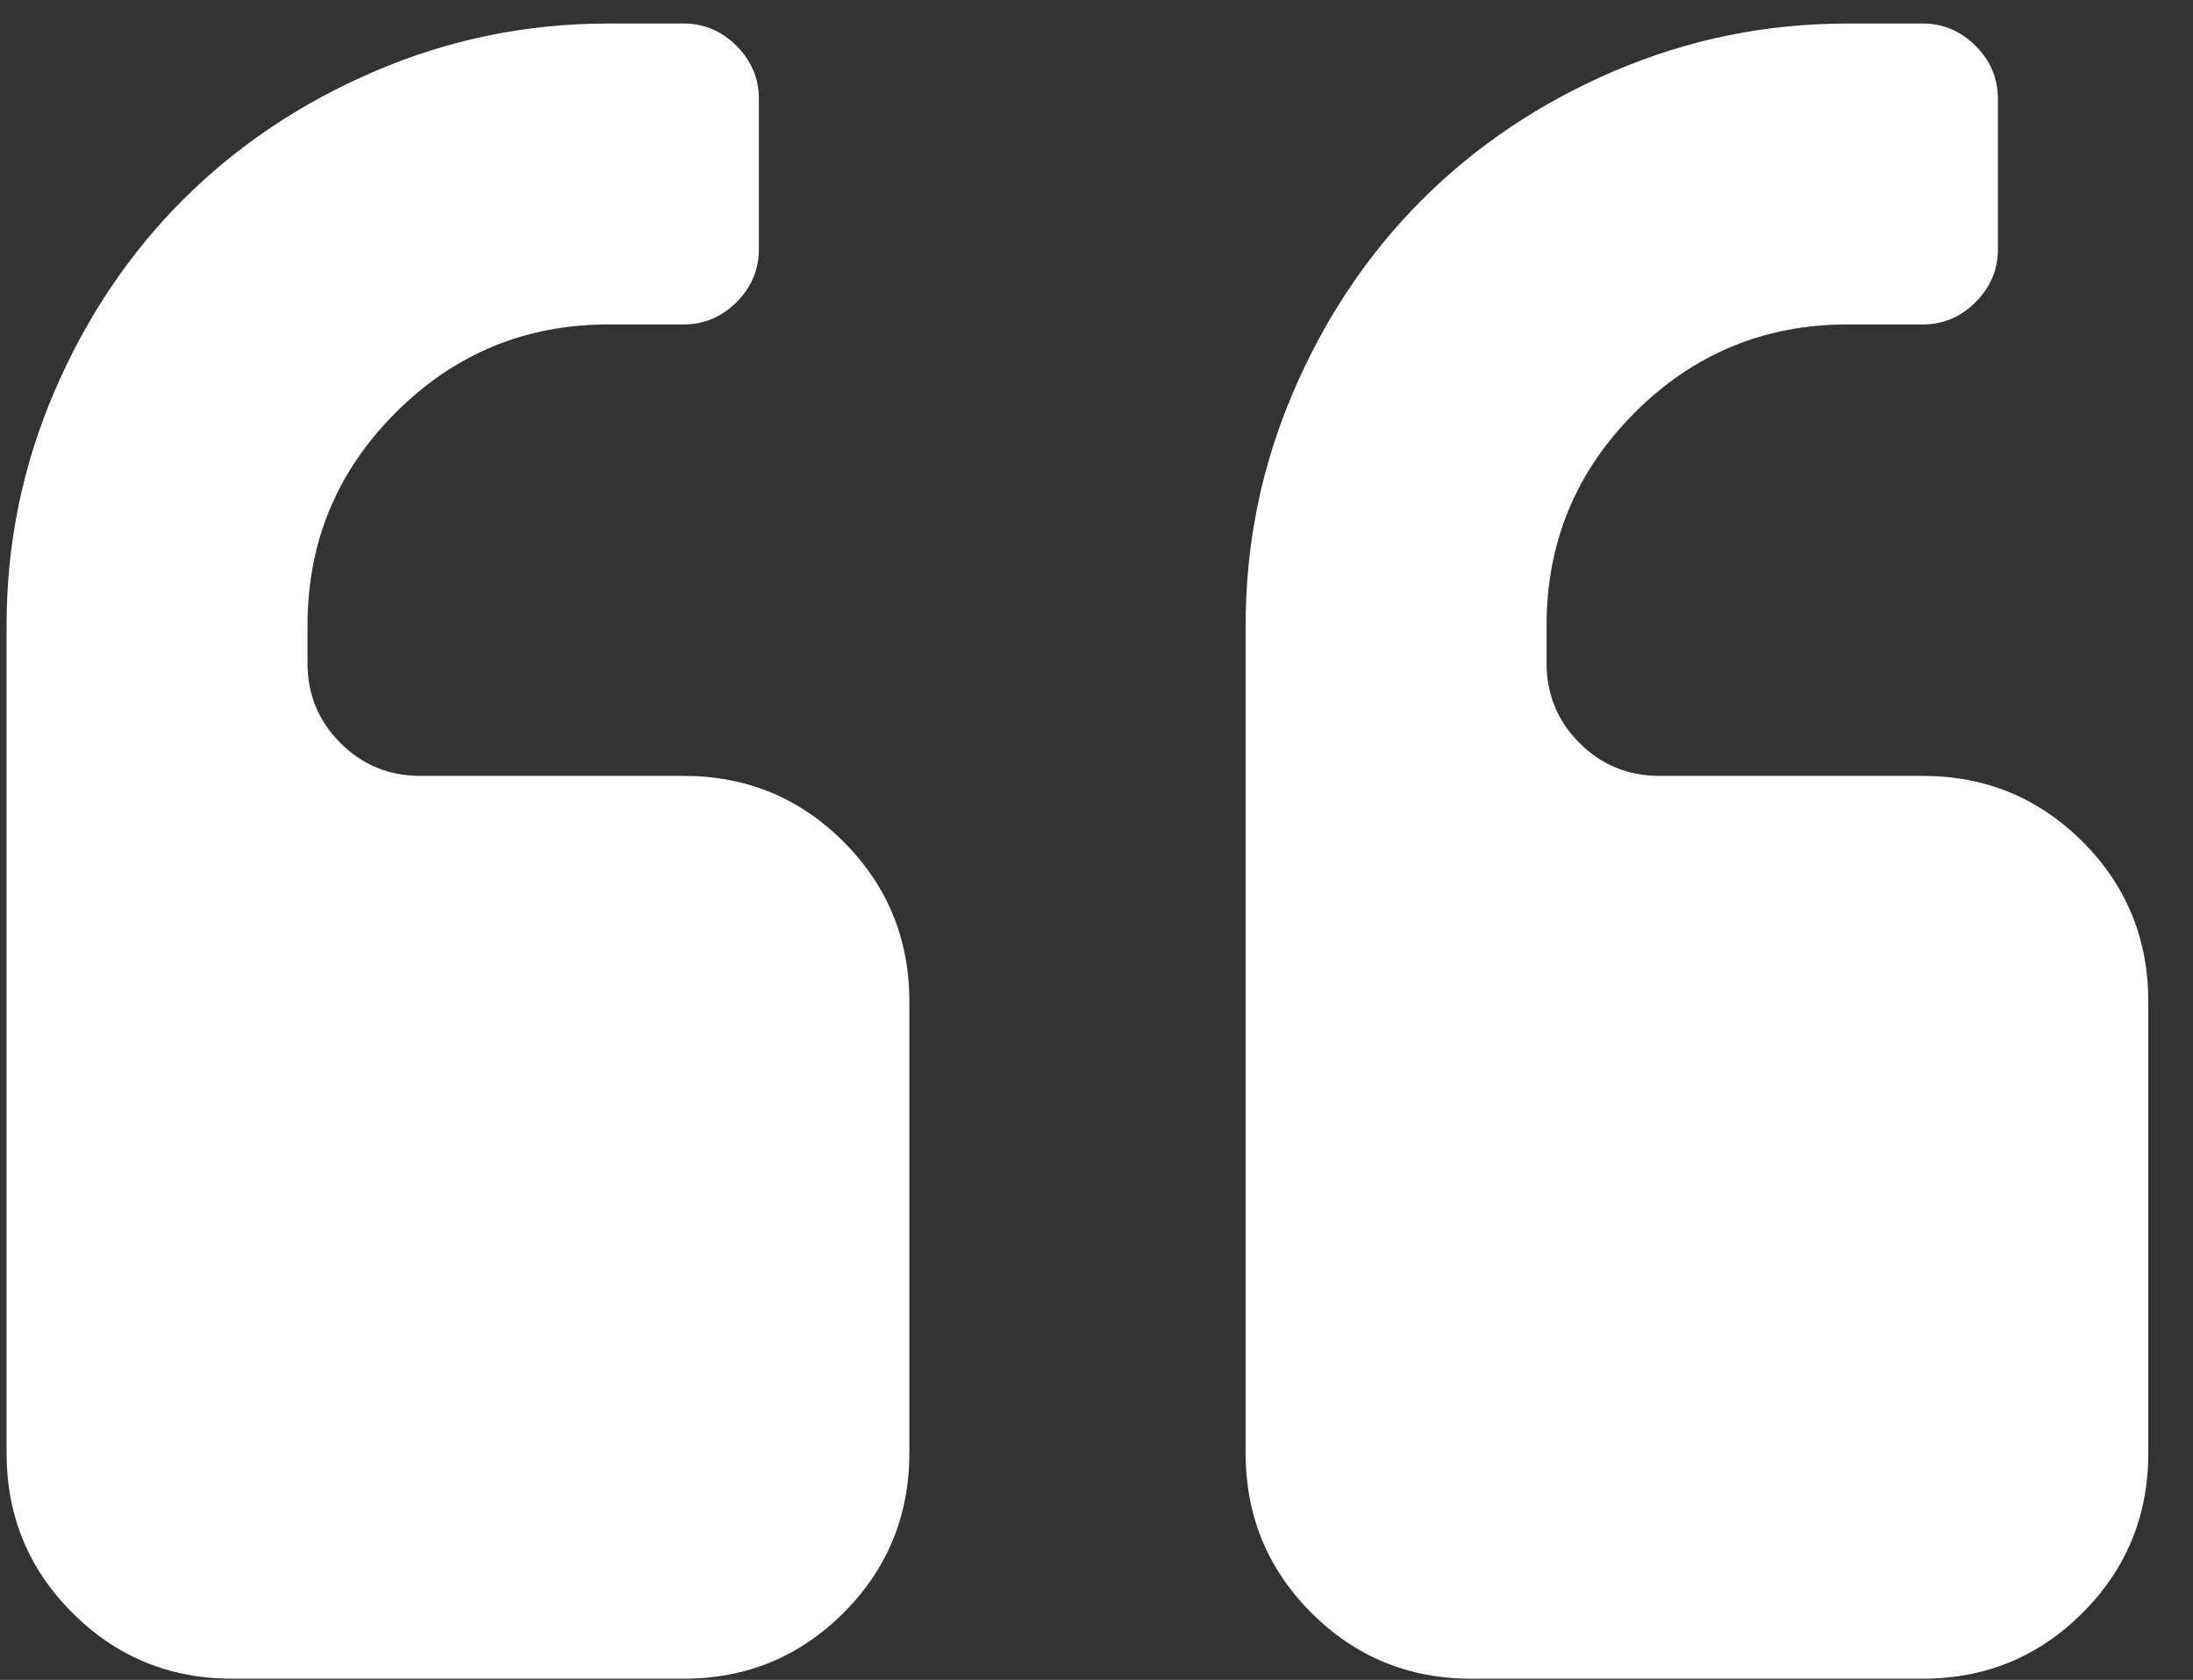
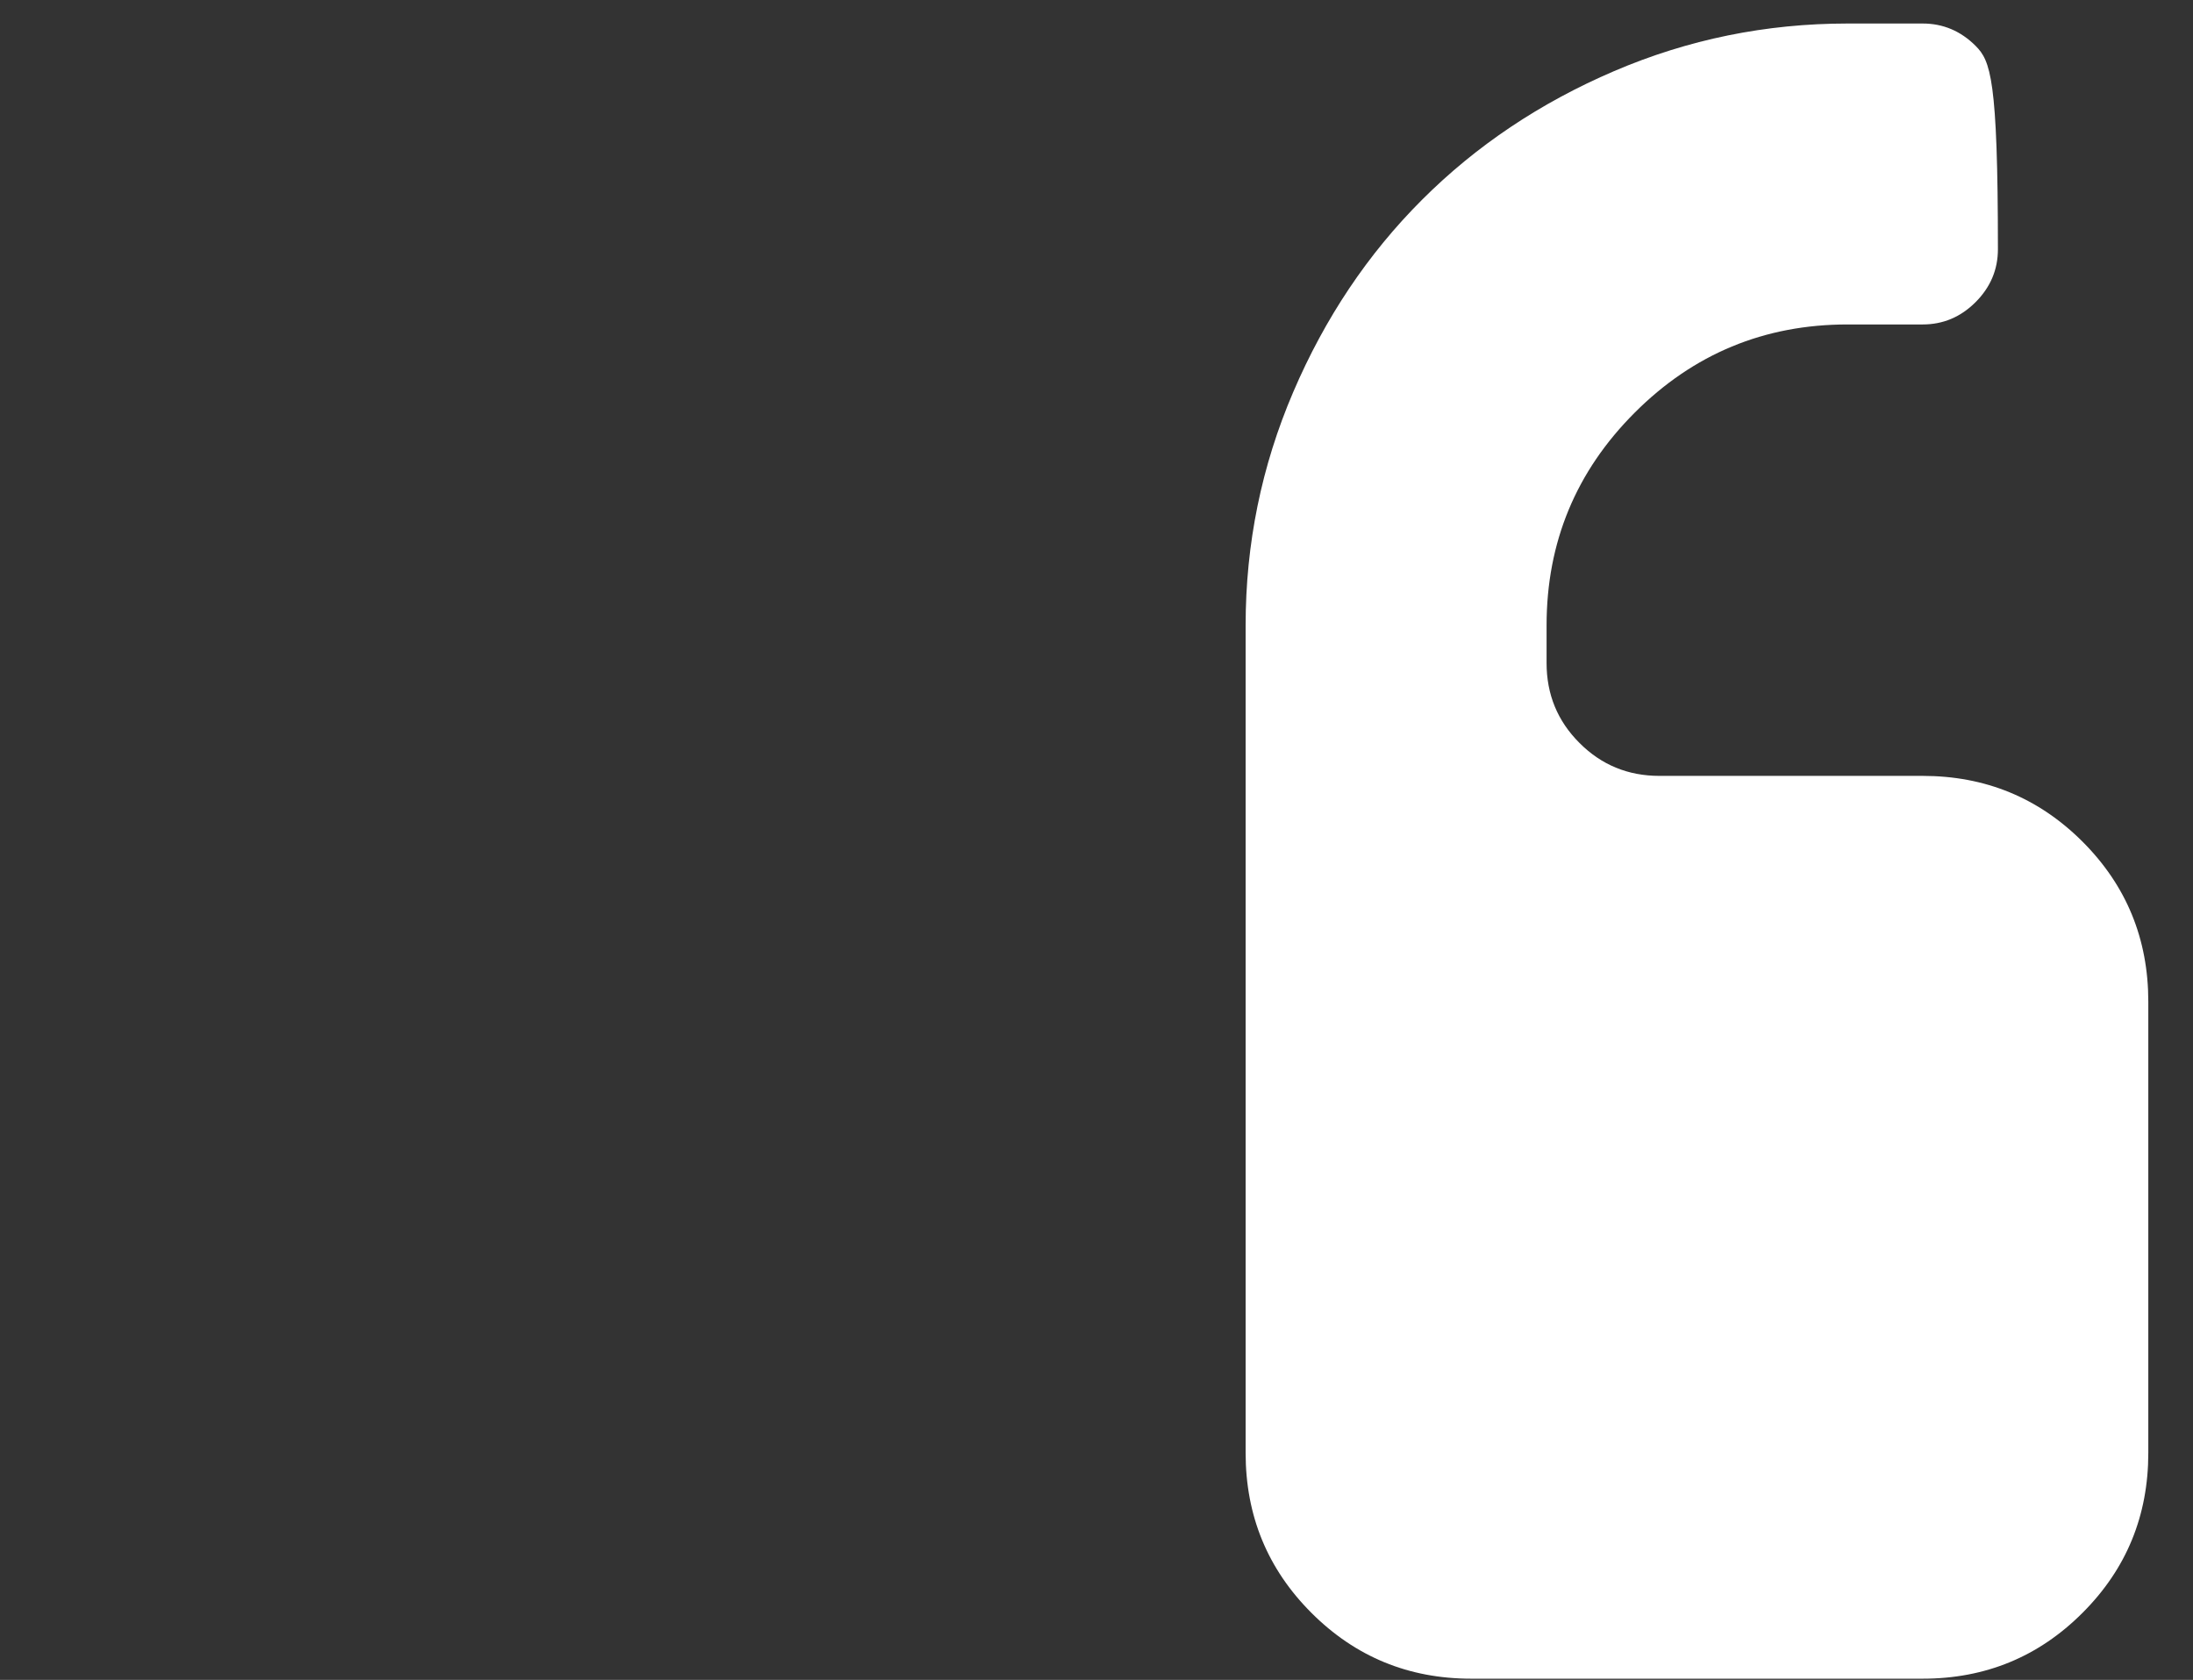
<svg xmlns="http://www.w3.org/2000/svg" width="47" height="36" viewBox="0 0 47 36" fill="none">
  <rect x="0" y="0" width="47" height="36" fill="#333333" stroke="none" />
-   <path d="M14.652 16.627H9.008C8.337 16.627 7.765 16.392 7.295 15.921C6.825 15.451 6.59 14.88 6.59 14.208V13.402C6.59 11.622 7.22 10.102 8.479 8.843C9.739 7.583 11.259 6.953 13.039 6.953H14.652C15.088 6.953 15.466 6.794 15.785 6.475C16.104 6.156 16.264 5.778 16.264 5.341V2.116C16.264 1.68 16.104 1.302 15.785 0.982C15.466 0.664 15.088 0.504 14.652 0.504H13.039C11.293 0.504 9.626 0.844 8.039 1.524C6.452 2.204 5.079 3.124 3.92 4.283C2.761 5.441 1.842 6.814 1.161 8.402C0.481 9.989 0.141 11.656 0.141 13.402V31.137C0.141 32.481 0.611 33.623 1.552 34.563C2.492 35.504 3.635 35.974 4.978 35.974H14.652C15.995 35.974 17.137 35.504 18.078 34.563C19.018 33.623 19.489 32.481 19.489 31.137V21.464C19.489 20.12 19.018 18.978 18.078 18.037C17.137 17.097 15.995 16.627 14.652 16.627Z" fill="white" />
-   <path d="M44.633 18.037C43.692 17.097 42.55 16.627 41.206 16.627H35.564C34.892 16.627 34.32 16.392 33.851 15.921C33.38 15.451 33.146 14.88 33.146 14.208V13.402C33.146 11.622 33.776 10.102 35.035 8.843C36.294 7.583 37.814 6.953 39.595 6.953H41.207C41.643 6.953 42.021 6.794 42.34 6.475C42.659 6.156 42.819 5.778 42.819 5.341V2.116C42.819 1.68 42.659 1.302 42.34 0.982C42.021 0.664 41.643 0.504 41.207 0.504H39.595C37.847 0.504 36.181 0.844 34.593 1.524C33.006 2.204 31.634 3.124 30.475 4.283C29.316 5.441 28.396 6.814 27.716 8.402C27.036 9.989 26.696 11.656 26.696 13.402V31.137C26.696 32.481 27.166 33.623 28.106 34.563C29.047 35.504 30.189 35.974 31.532 35.974H41.206C42.55 35.974 43.692 35.504 44.632 34.563C45.573 33.623 46.042 32.481 46.042 31.137V21.464C46.042 20.12 45.573 18.978 44.633 18.037Z" fill="white" />
+   <path d="M44.633 18.037C43.692 17.097 42.55 16.627 41.206 16.627H35.564C34.892 16.627 34.32 16.392 33.851 15.921C33.38 15.451 33.146 14.88 33.146 14.208V13.402C33.146 11.622 33.776 10.102 35.035 8.843C36.294 7.583 37.814 6.953 39.595 6.953H41.207C41.643 6.953 42.021 6.794 42.34 6.475C42.659 6.156 42.819 5.778 42.819 5.341C42.819 1.68 42.659 1.302 42.34 0.982C42.021 0.664 41.643 0.504 41.207 0.504H39.595C37.847 0.504 36.181 0.844 34.593 1.524C33.006 2.204 31.634 3.124 30.475 4.283C29.316 5.441 28.396 6.814 27.716 8.402C27.036 9.989 26.696 11.656 26.696 13.402V31.137C26.696 32.481 27.166 33.623 28.106 34.563C29.047 35.504 30.189 35.974 31.532 35.974H41.206C42.55 35.974 43.692 35.504 44.632 34.563C45.573 33.623 46.042 32.481 46.042 31.137V21.464C46.042 20.12 45.573 18.978 44.633 18.037Z" fill="white" />
</svg>